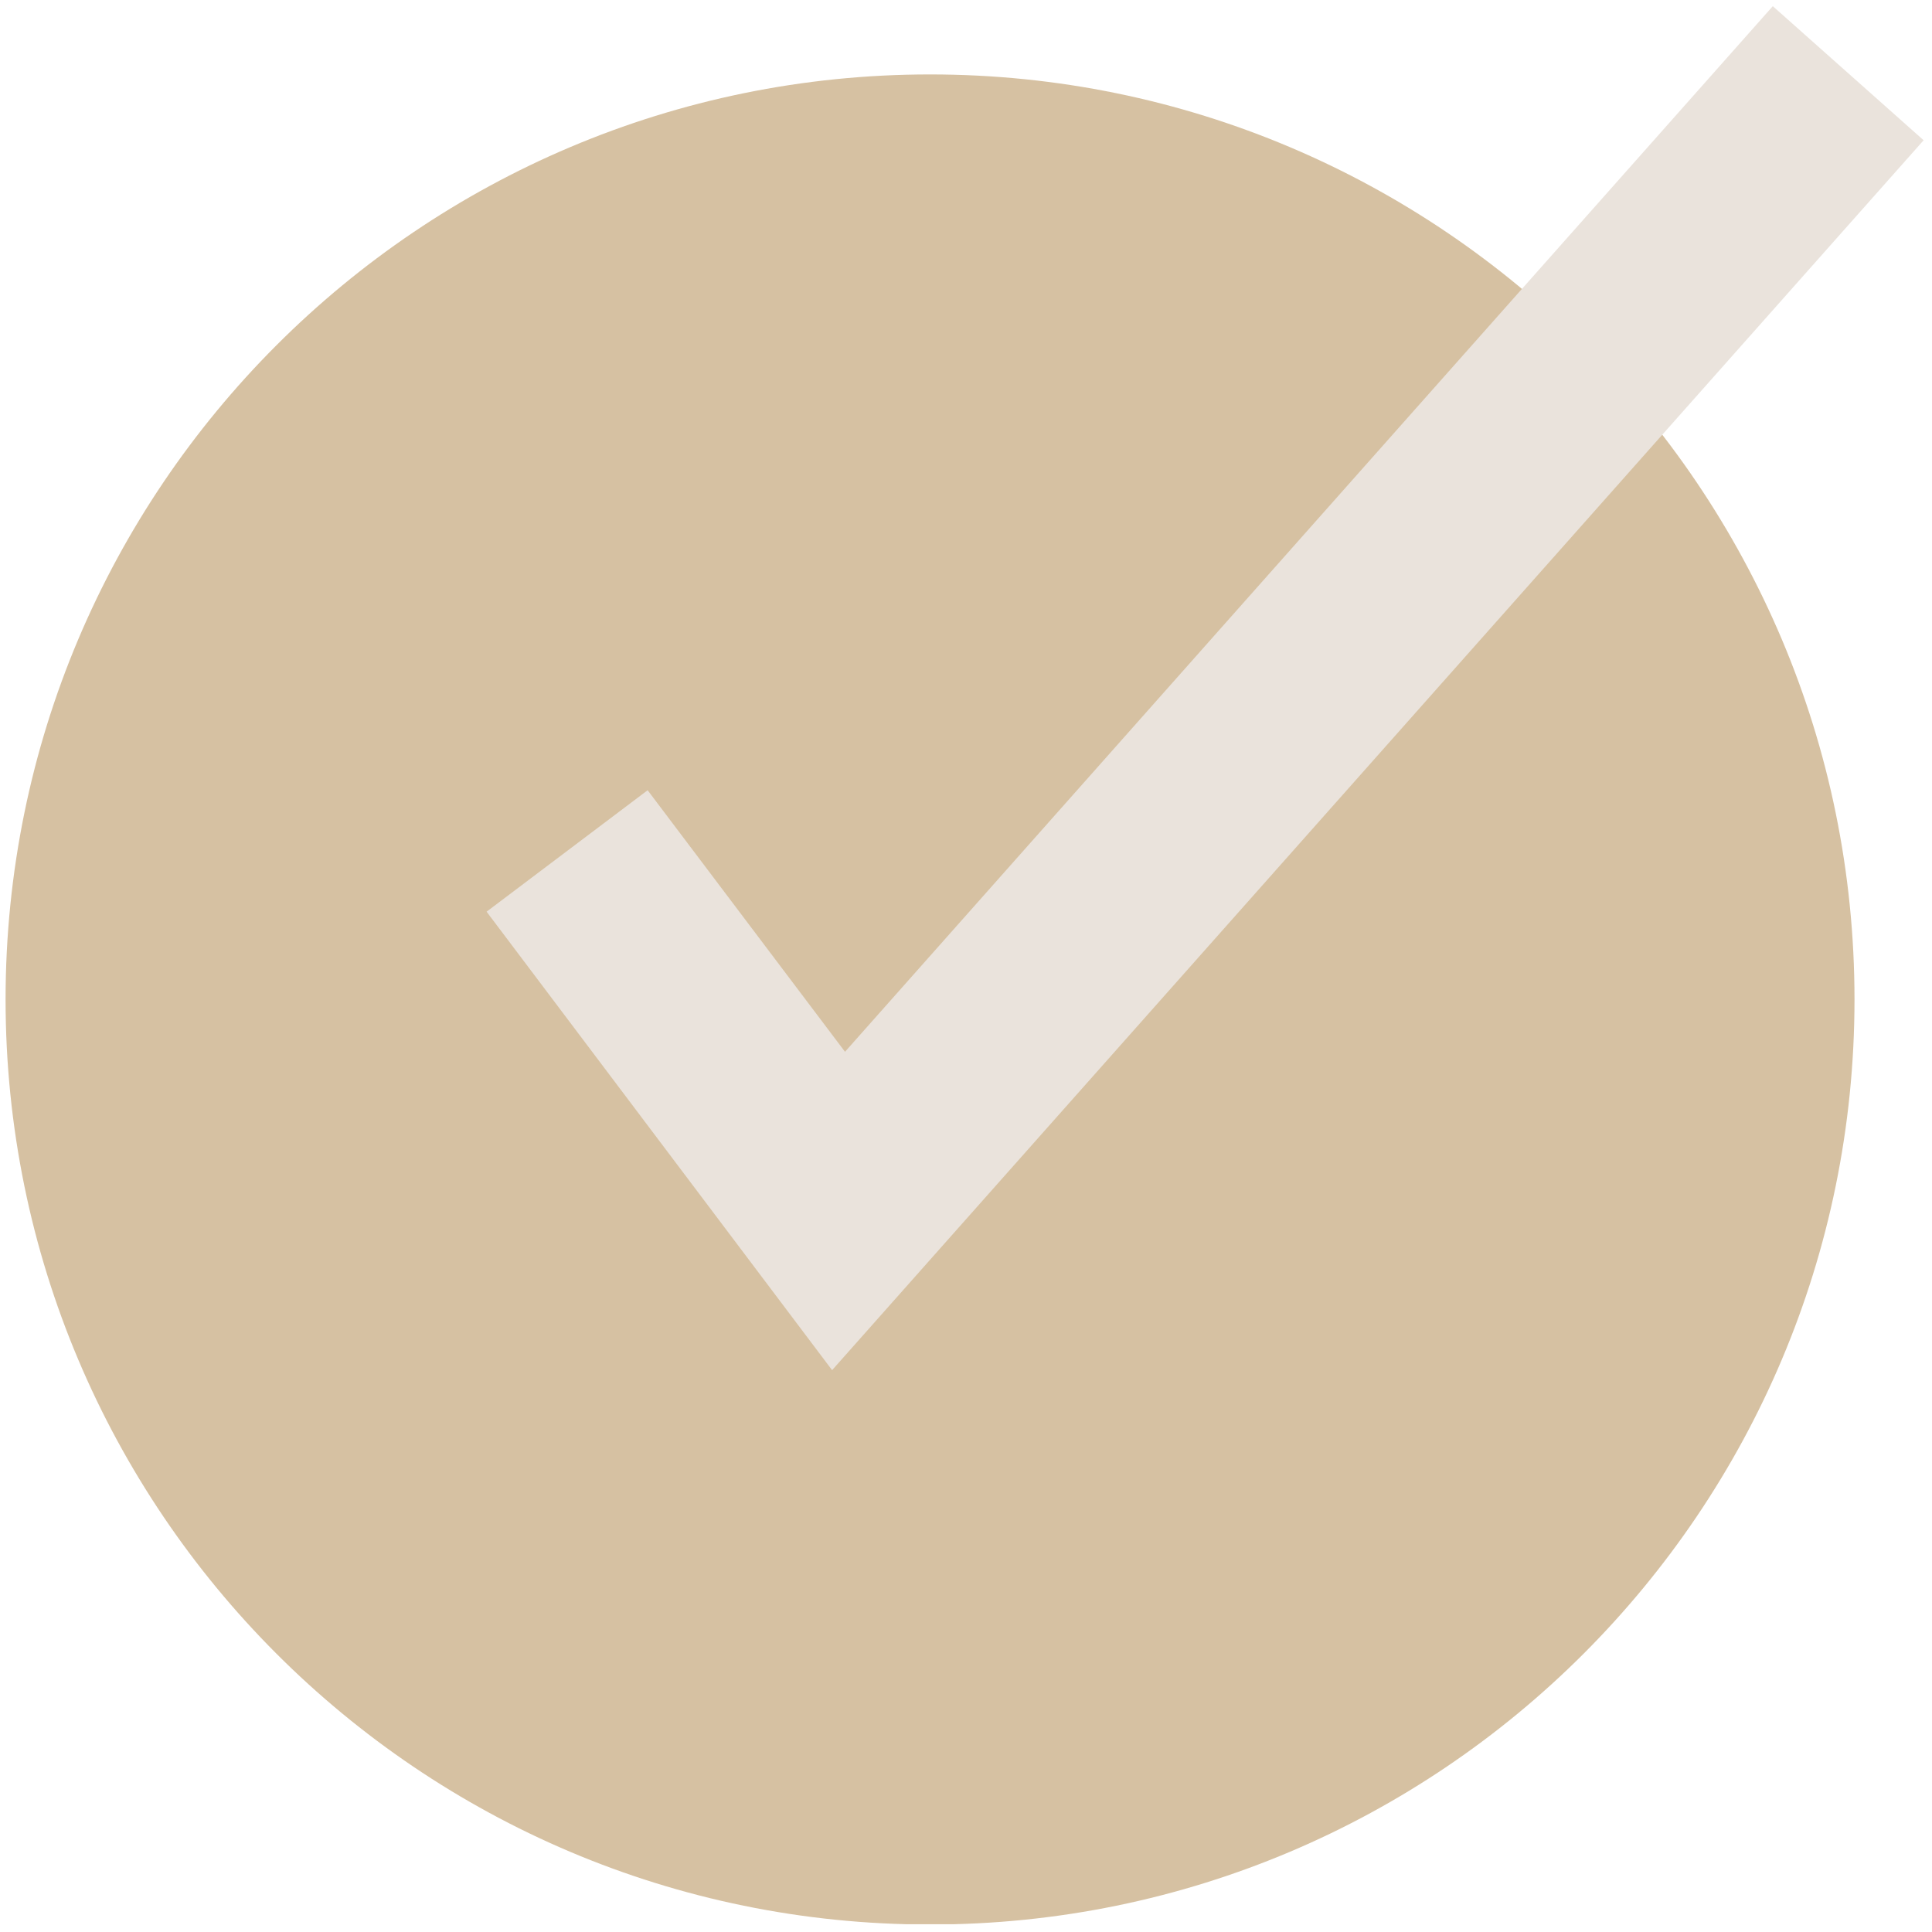
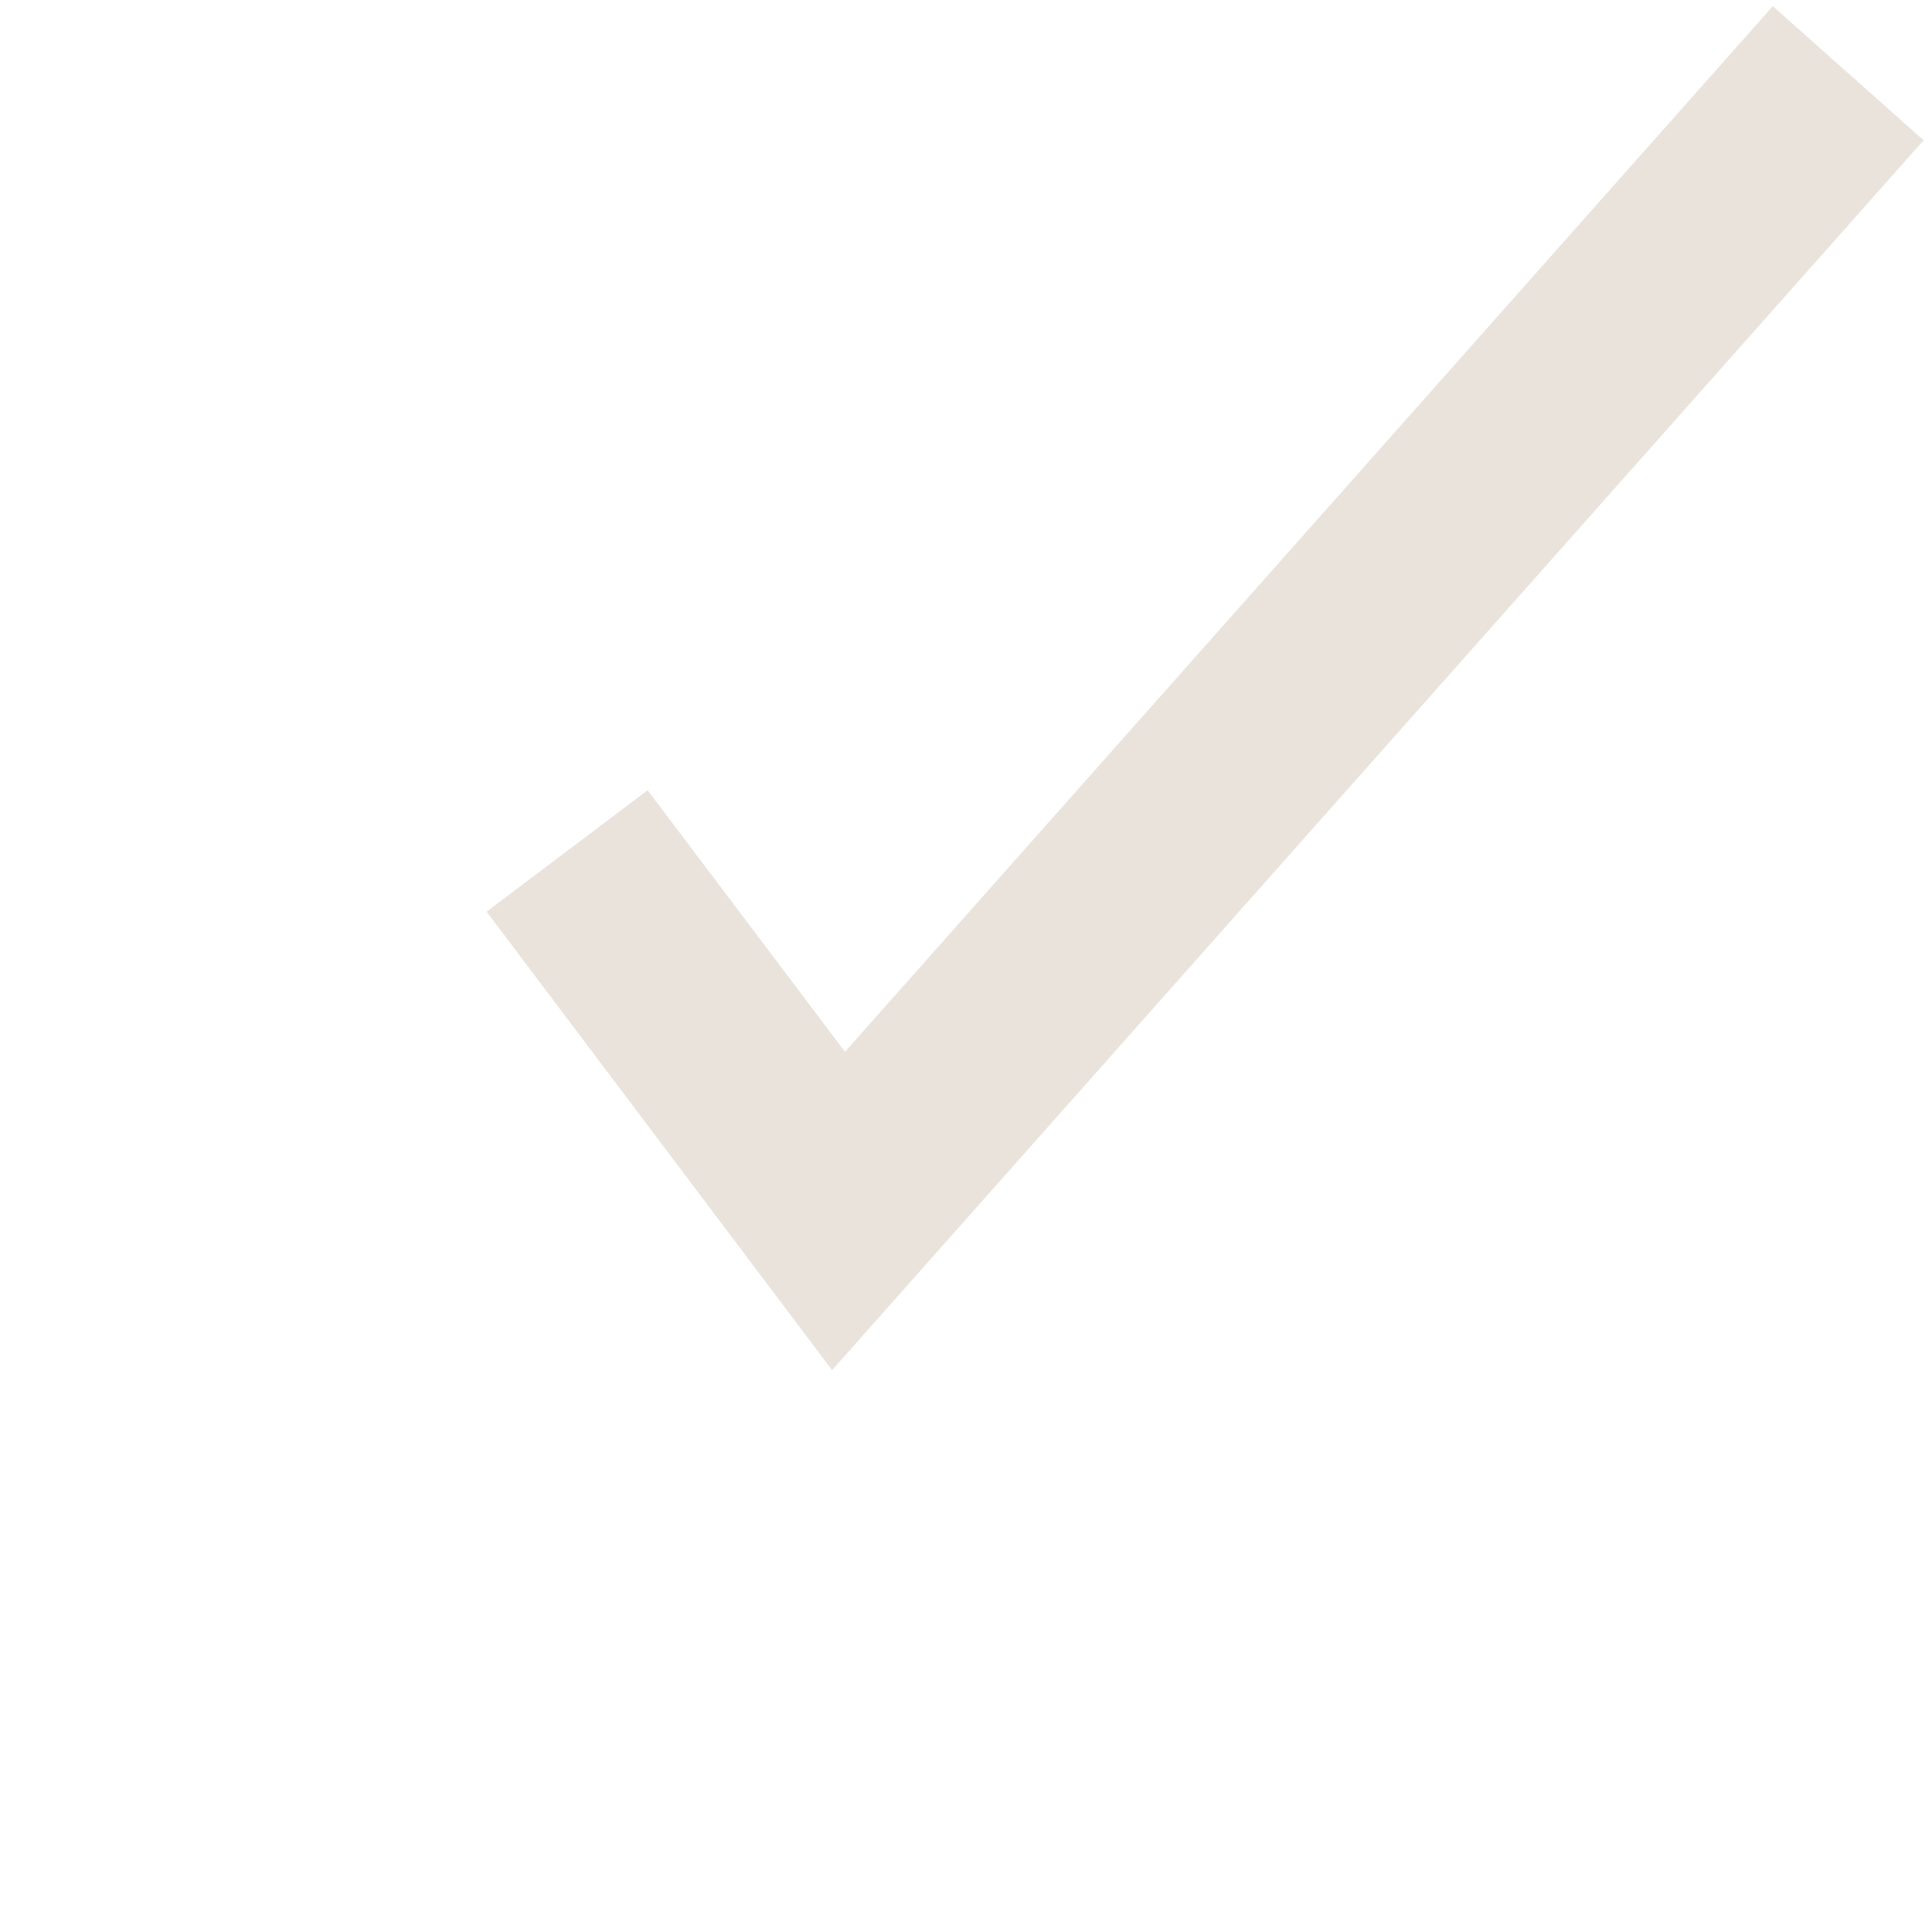
<svg xmlns="http://www.w3.org/2000/svg" width="122" height="122" viewBox="0 0 122 122" fill="none">
  <g clip-path="url(#clip0_681_2124)">
-     <path d="M58.729 121.528C90.97 121.528 117.106 95.375 117.106 63.114C117.106 30.853 90.97 4.7 58.729 4.7C26.488 4.7 0.352 30.853 0.352 63.114C0.352 95.375 26.488 121.528 58.729 121.528Z" fill="#D6C1A2" />
    <path d="M52.545 86.521L30.727 57.57L40.896 49.901L53.36 66.417L111.947 0.39L121.471 8.857L52.545 86.521Z" fill="#EAE3DC" />
  </g>
  <defs>
    <clipPath id="clip0_681_2124">
      <rect width="121.119" height="121.119" fill="white" transform="translate(0.352 0.389)" />
    </clipPath>
  </defs>
</svg>